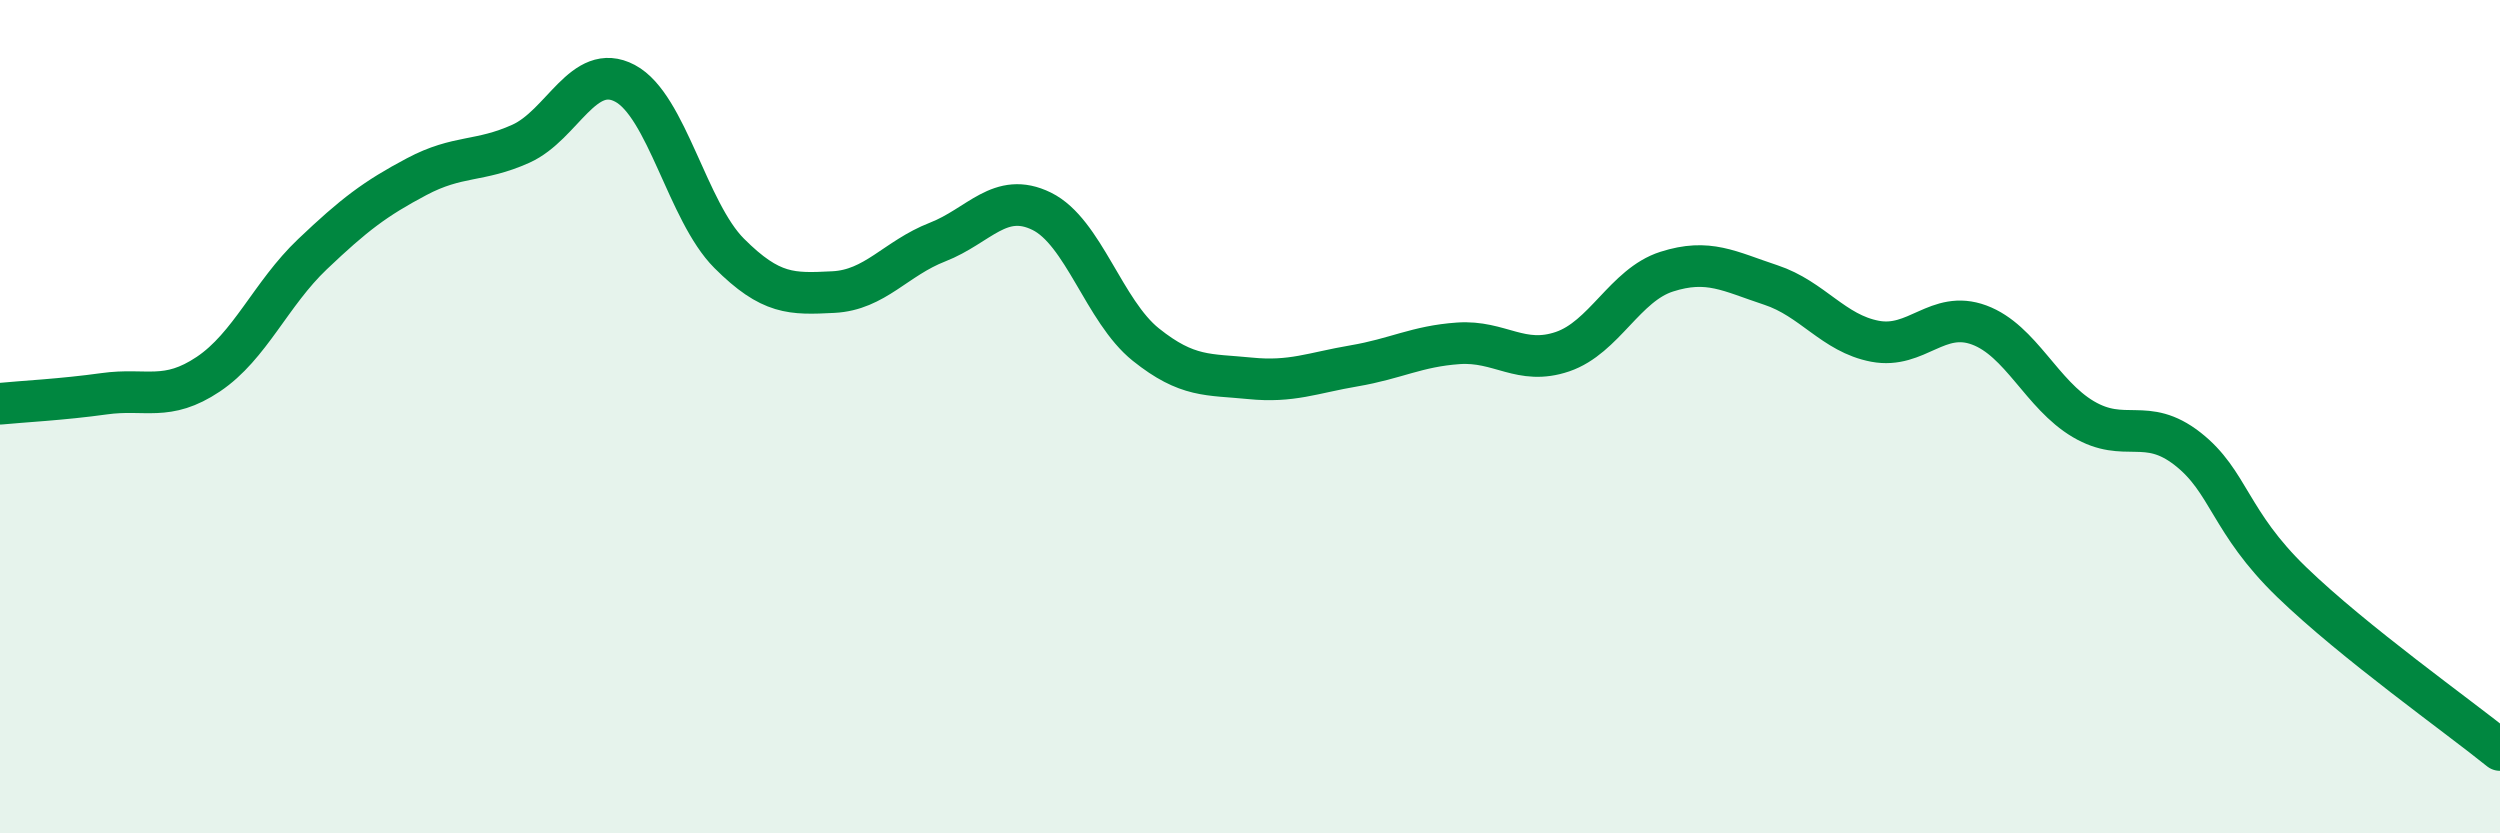
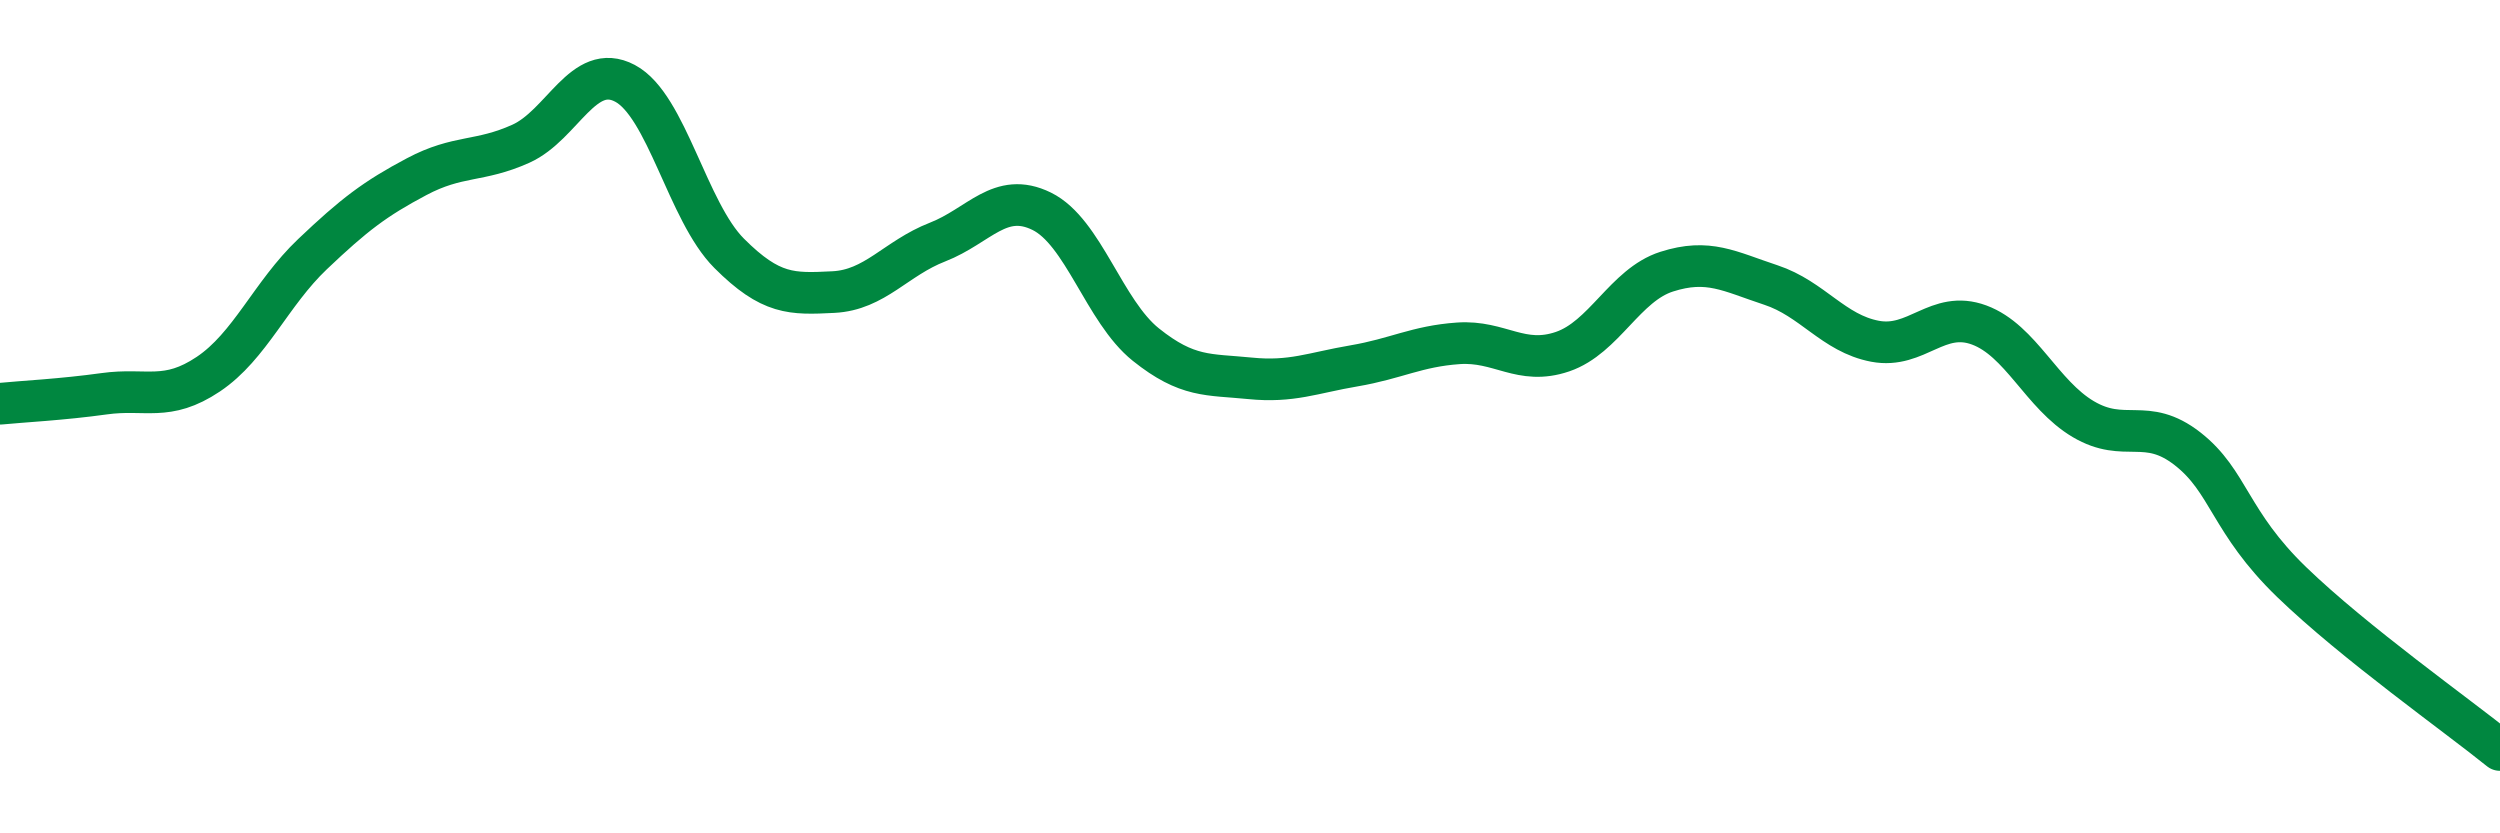
<svg xmlns="http://www.w3.org/2000/svg" width="60" height="20" viewBox="0 0 60 20">
-   <path d="M 0,9.69 C 0.5,9.64 1.5,9.59 2.5,9.45 C 3.5,9.31 4,9.65 5,8.98 C 6,8.31 6.5,7.05 7.5,6.1 C 8.5,5.15 9,4.77 10,4.24 C 11,3.71 11.5,3.9 12.5,3.45 C 13.5,3 14,1.47 15,2 C 16,2.53 16.5,5.08 17.5,6.08 C 18.5,7.08 19,7.06 20,7.01 C 21,6.96 21.5,6.2 22.5,5.81 C 23.5,5.42 24,4.58 25,5.07 C 26,5.56 26.5,7.47 27.5,8.27 C 28.5,9.07 29,8.98 30,9.08 C 31,9.18 31.5,8.95 32.5,8.78 C 33.5,8.61 34,8.31 35,8.24 C 36,8.17 36.5,8.78 37.5,8.44 C 38.5,8.1 39,6.84 40,6.52 C 41,6.2 41.5,6.51 42.5,6.84 C 43.5,7.17 44,8 45,8.19 C 46,8.38 46.5,7.43 47.5,7.8 C 48.5,8.17 49,9.47 50,10.06 C 51,10.65 51.5,9.99 52.5,10.77 C 53.5,11.55 53.5,12.52 55,13.97 C 56.5,15.42 59,17.19 60,18L60 20L0 20Z" fill="#008740" opacity="0.1" stroke-linecap="round" stroke-linejoin="round" />
  <path d="M 0,9.69 C 0.5,9.64 1.5,9.59 2.5,9.45 C 3.5,9.31 4,9.65 5,8.98 C 6,8.31 6.5,7.05 7.5,6.1 C 8.5,5.15 9,4.77 10,4.24 C 11,3.71 11.5,3.9 12.5,3.45 C 13.5,3 14,1.47 15,2 C 16,2.53 16.5,5.08 17.5,6.08 C 18.5,7.08 19,7.06 20,7.01 C 21,6.96 21.5,6.2 22.5,5.81 C 23.5,5.42 24,4.58 25,5.07 C 26,5.56 26.5,7.47 27.5,8.27 C 28.5,9.07 29,8.98 30,9.08 C 31,9.18 31.5,8.95 32.5,8.78 C 33.5,8.61 34,8.31 35,8.24 C 36,8.17 36.5,8.78 37.5,8.44 C 38.5,8.1 39,6.84 40,6.52 C 41,6.2 41.5,6.51 42.5,6.84 C 43.5,7.17 44,8 45,8.19 C 46,8.38 46.5,7.43 47.5,7.8 C 48.5,8.17 49,9.47 50,10.06 C 51,10.65 51.5,9.99 52.5,10.77 C 53.5,11.55 53.5,12.52 55,13.97 C 56.5,15.42 59,17.19 60,18" stroke="#008740" stroke-width="1" fill="none" stroke-linecap="round" stroke-linejoin="round" />
</svg>